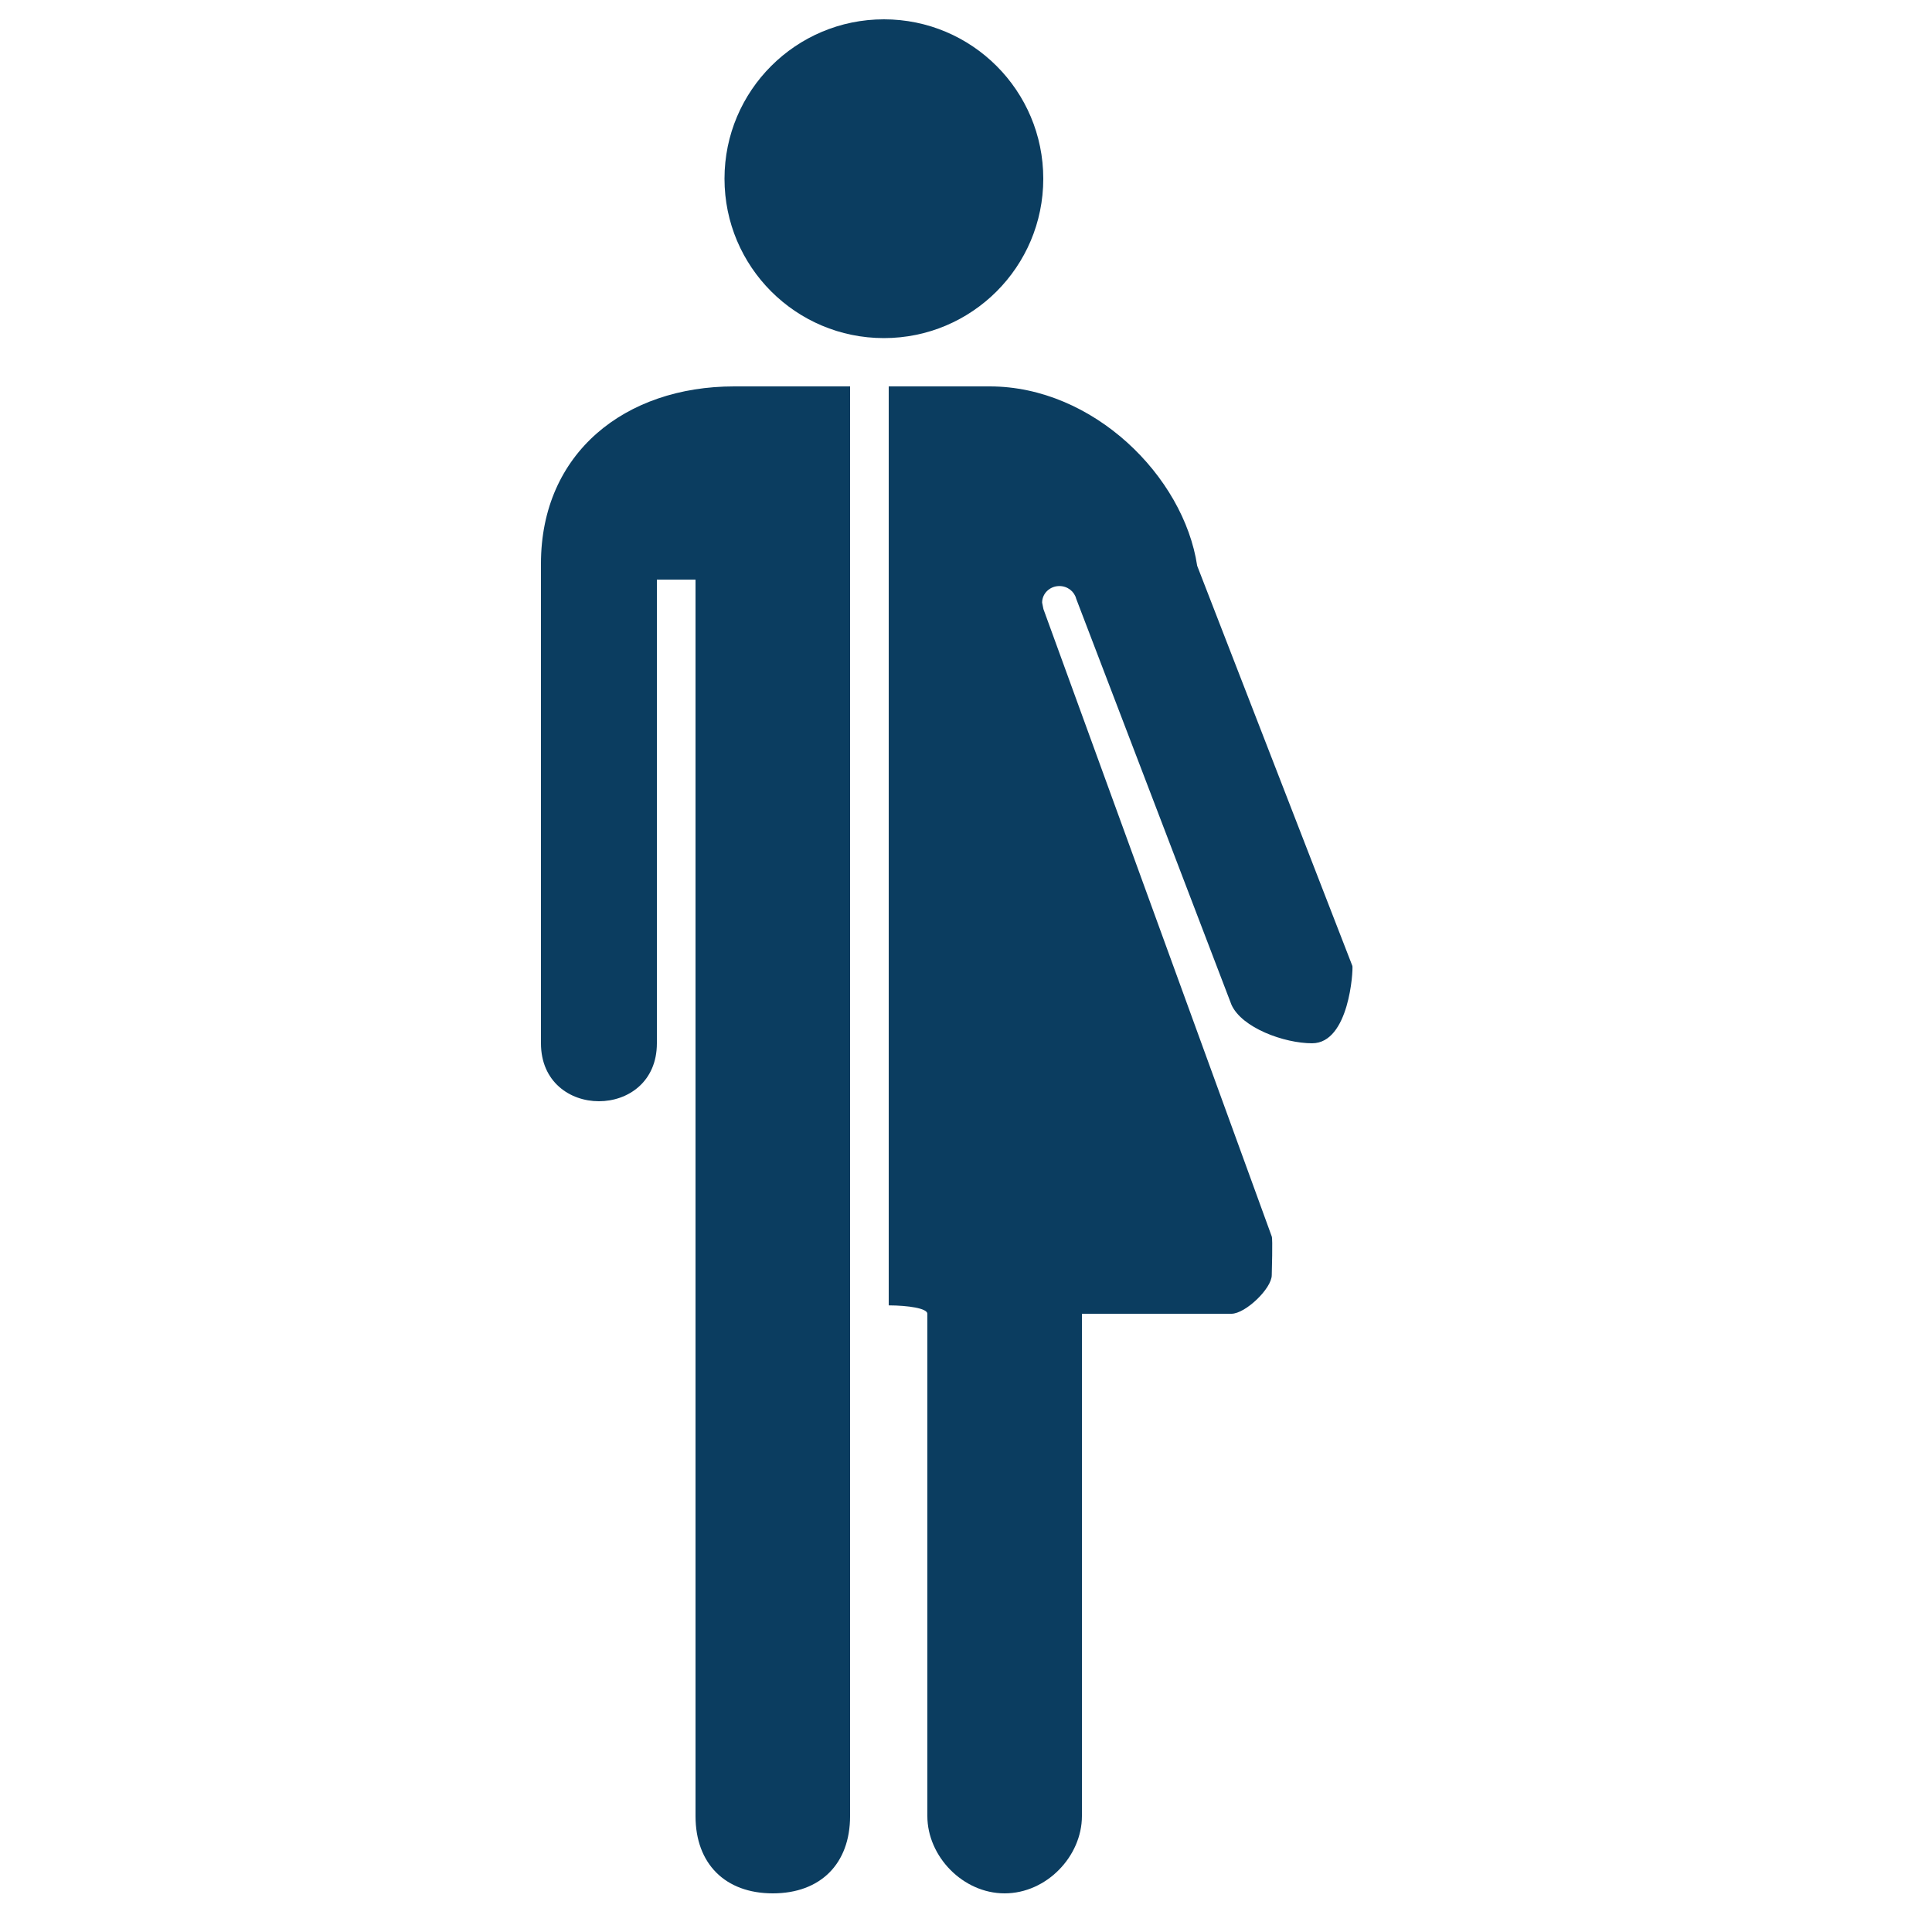
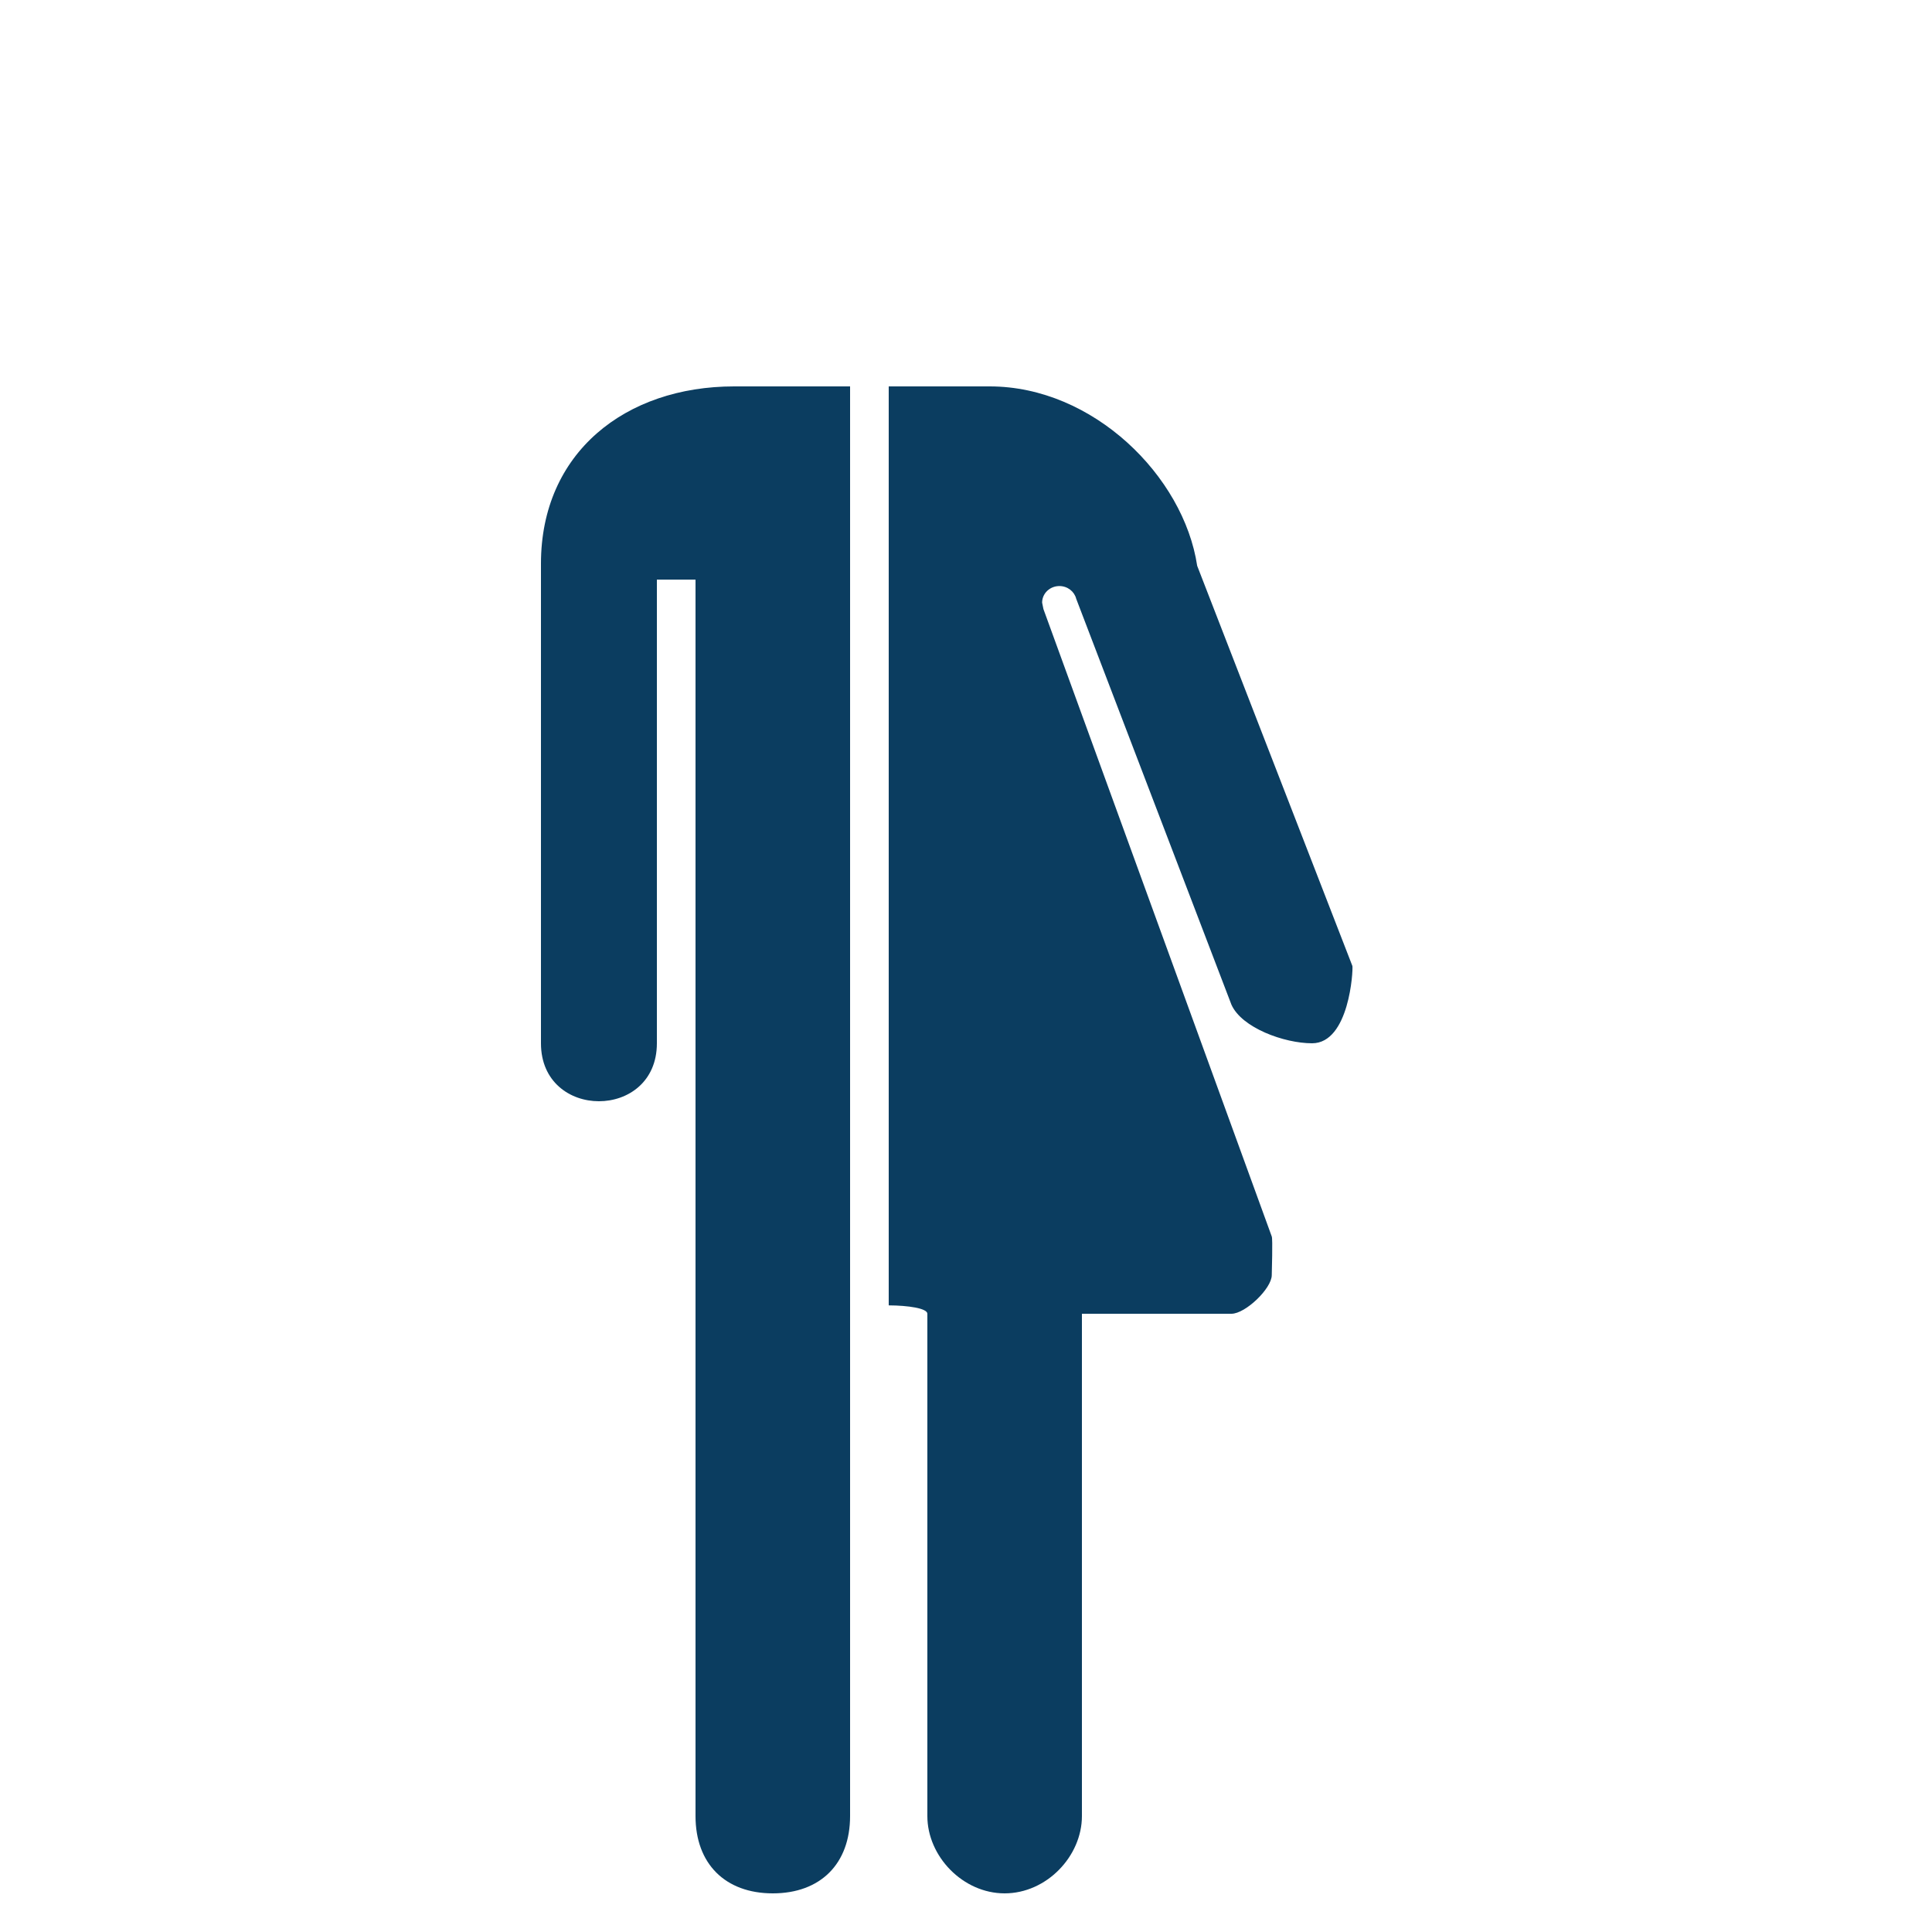
<svg xmlns="http://www.w3.org/2000/svg" width="50px" height="50px" viewBox="0 0 50 50" version="1.2" baseProfile="tiny" overflow="inherit">
-   <circle fill="#0b3d60" cx="22.875" cy="4.625" r="4.125" />
  <path fill="#0b3d60" d="M22 10h-3c-2.82 0-5 1.719-5 4.587v12.413c0 2 3 2 3 0v-12h1v32c0 1.233.768 2 2 2 1.235 0 2-.767 2-2v-37zm13 15l-4.017-10.357c-.349-2.321-2.693-4.643-5.368-4.643h-2.615v23.783c.5.002 1 .075 1 .217v13c0 1.04.917 2 2 2 1.086 0 2-.961 2-2v-13h3.869c.362 0 1.044-.654 1.044-1 0-.08.029-.931 0-1l-5.909-16.237-.034-.167c0-.237.199-.429.447-.429.211 0 .388.141.435.329l4.017 10.504c.267.601 1.365 1 2.087 1 .965 0 1.065-1.895 1.044-2z" />
</svg>